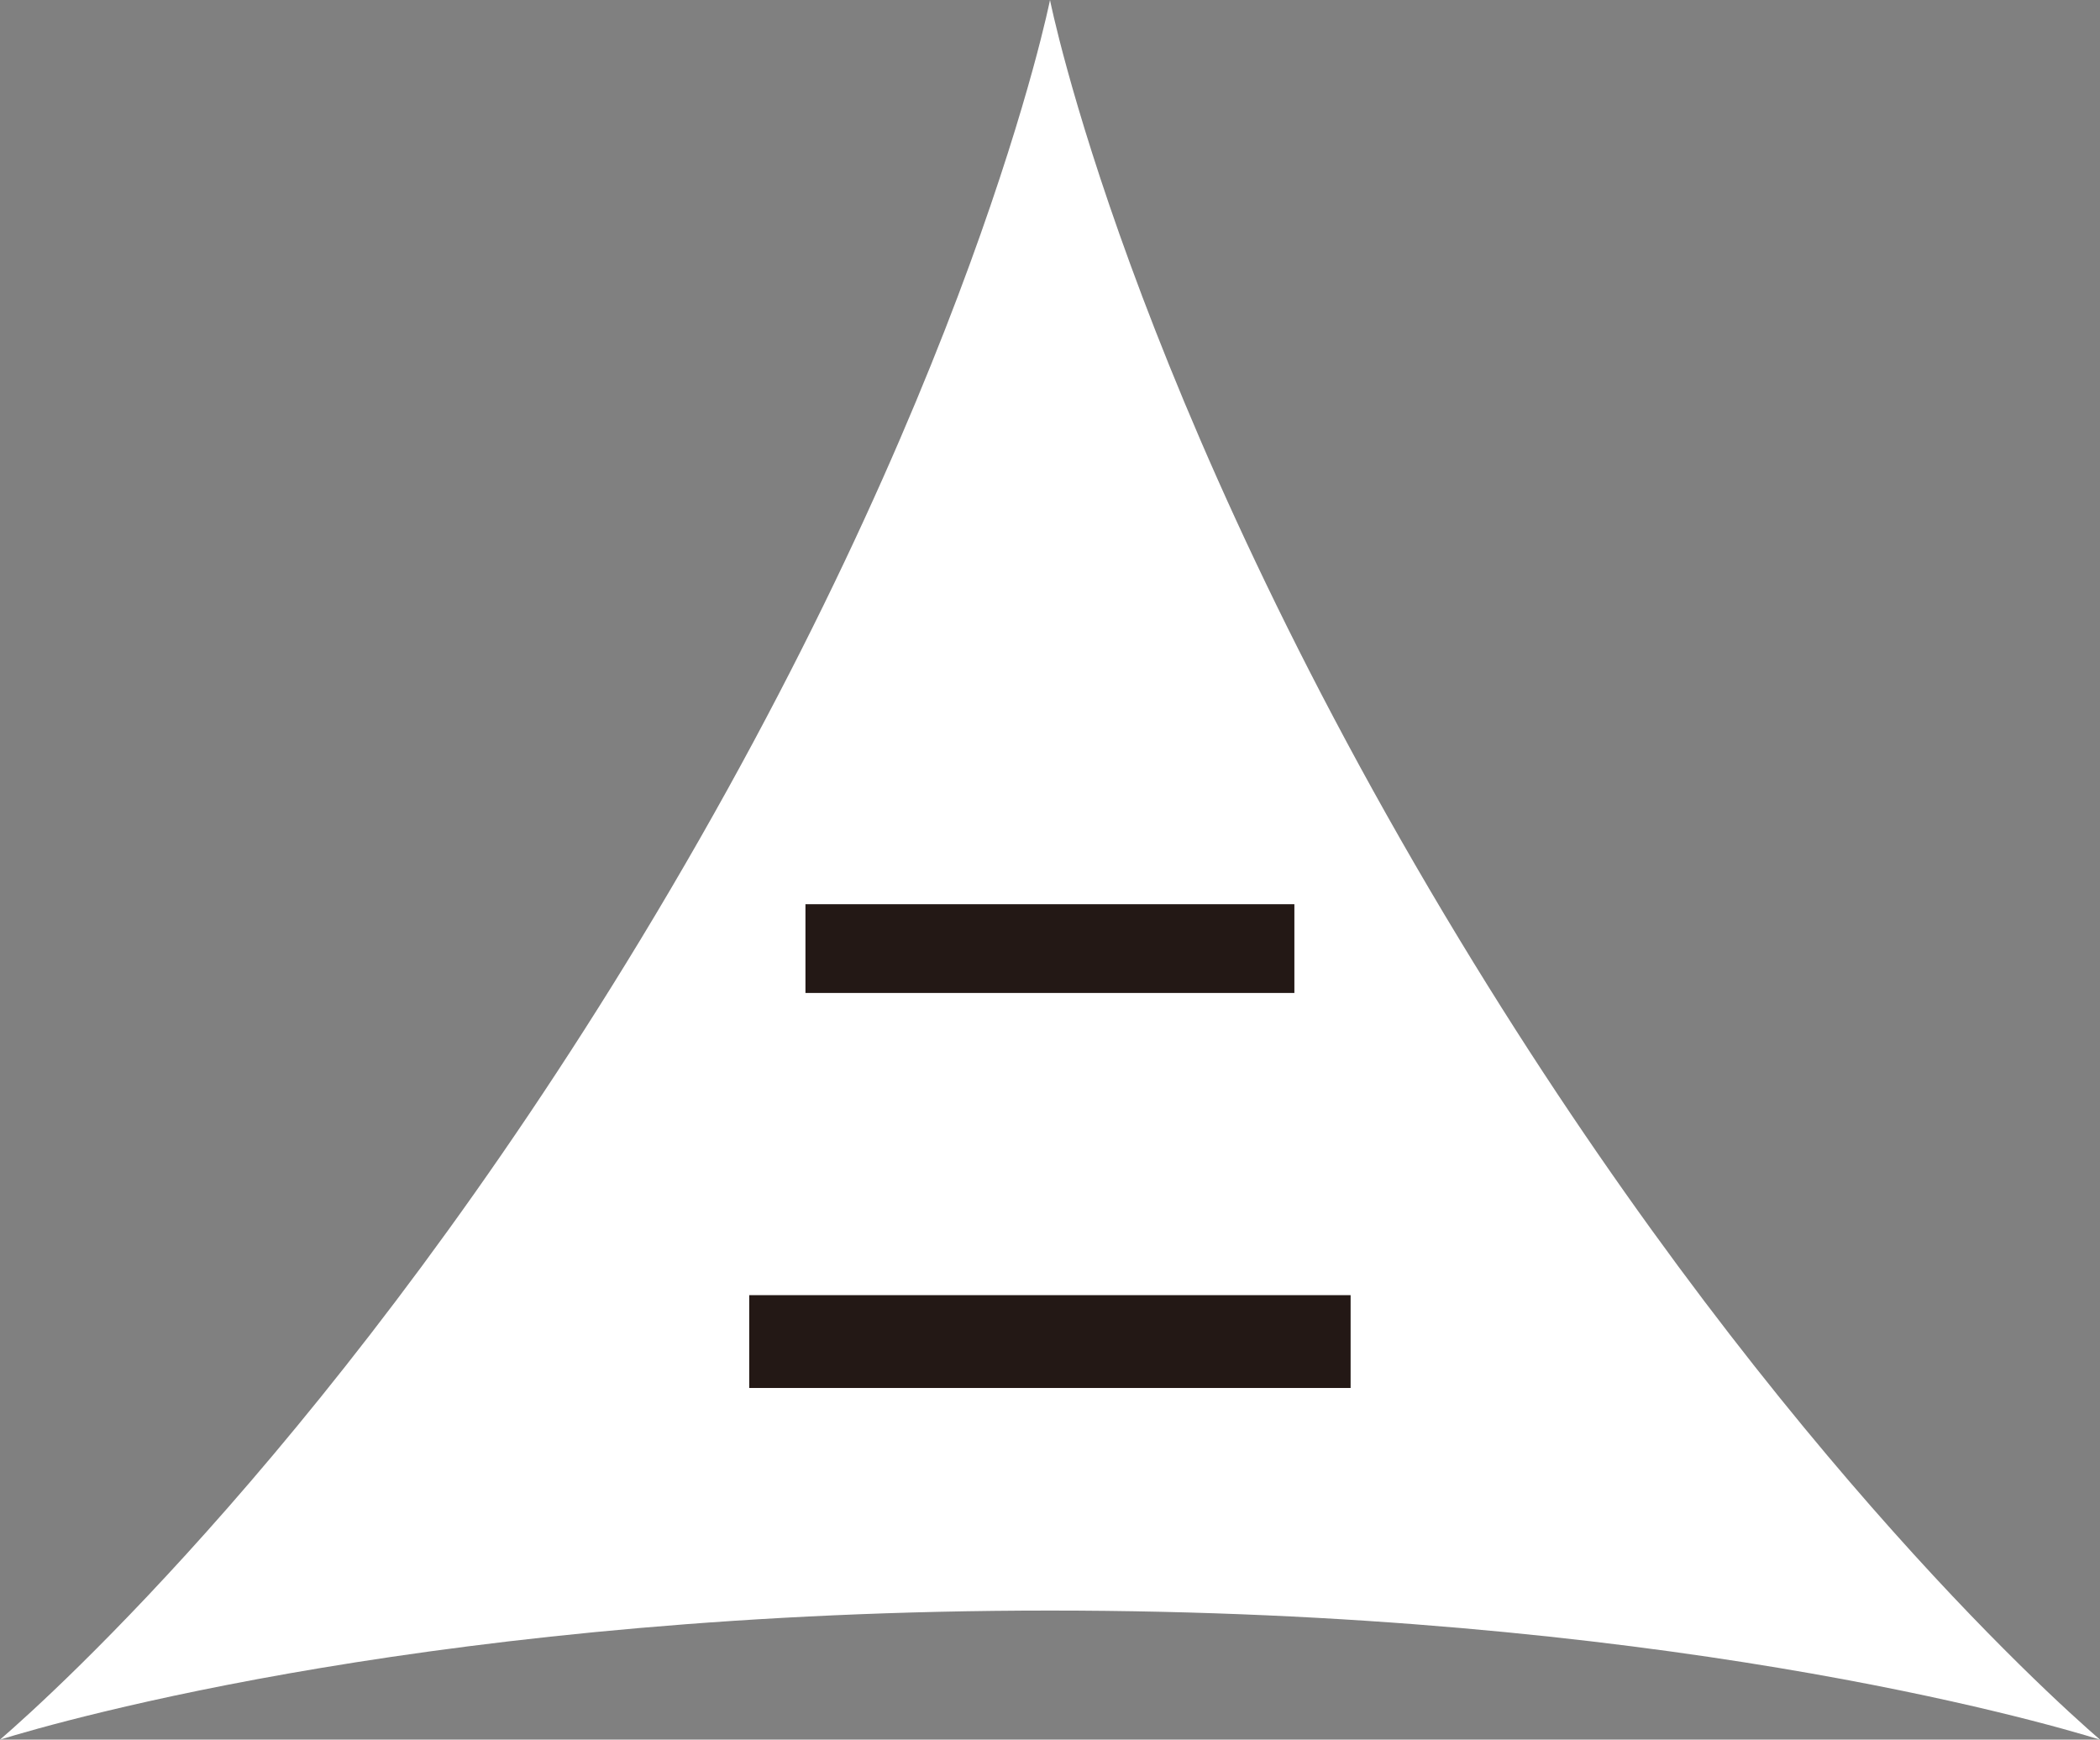
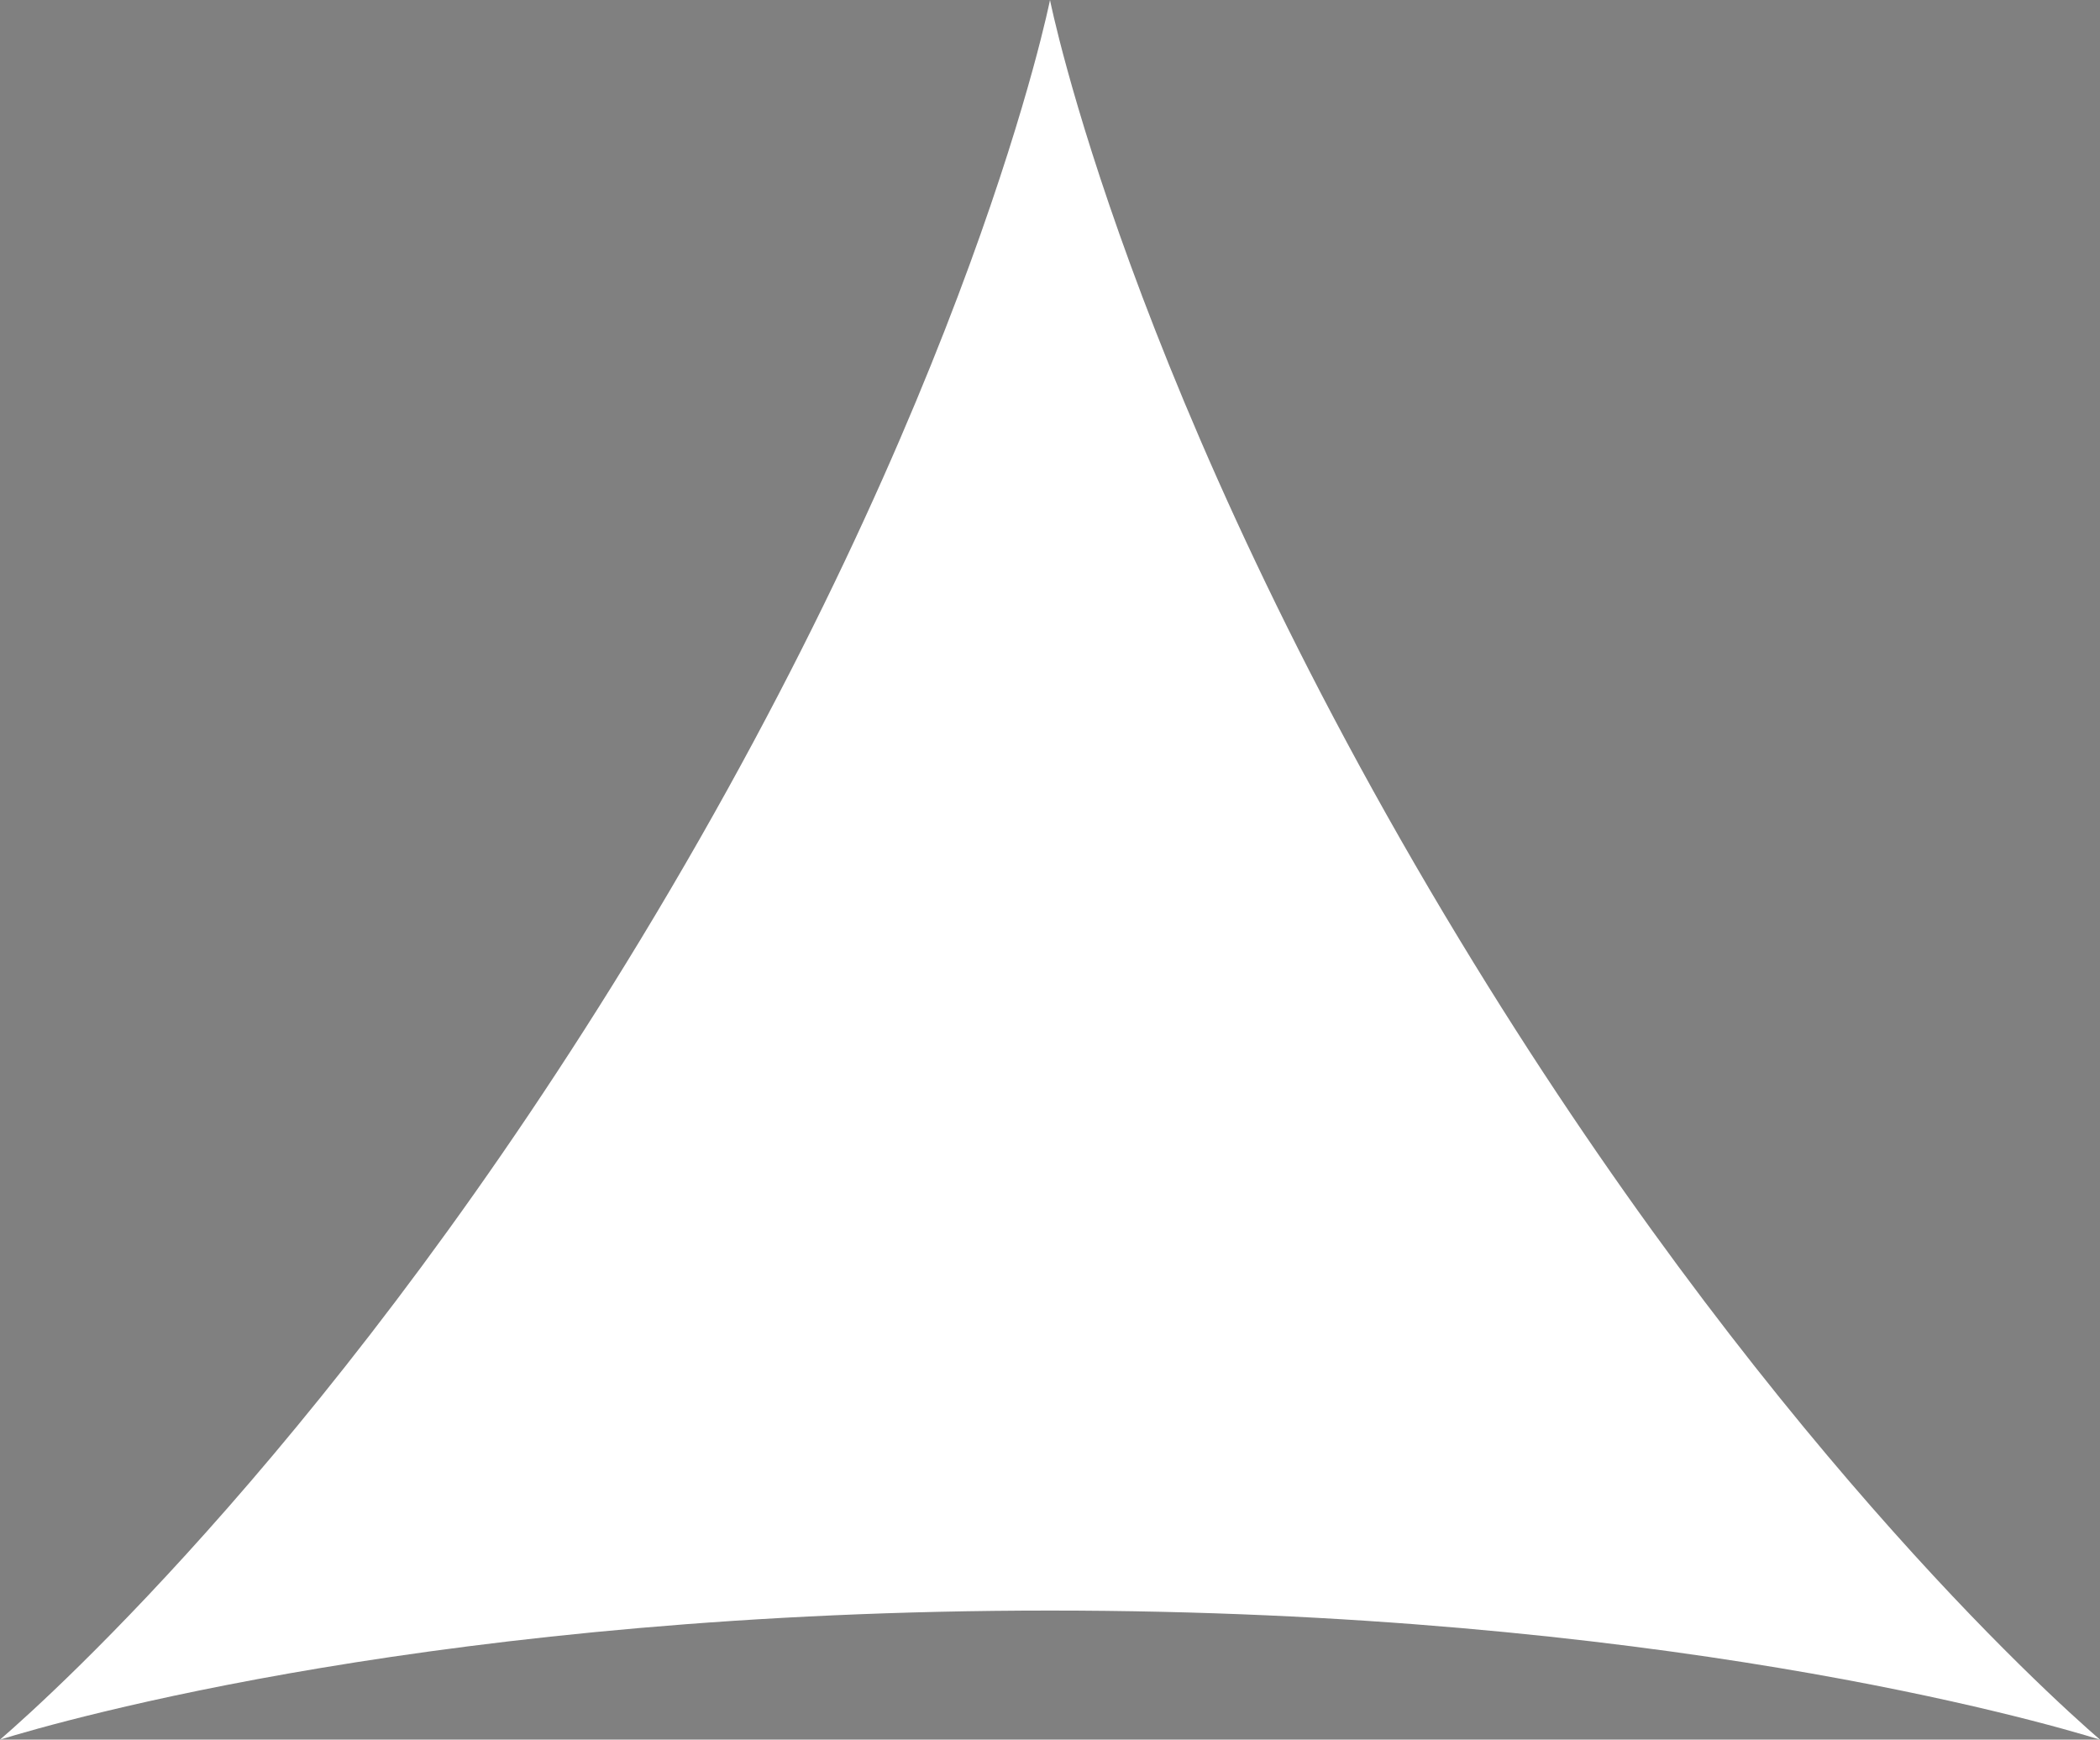
<svg xmlns="http://www.w3.org/2000/svg" id="object" viewBox="0 0 124 102.7">
  <rect x="0" y="0" width="124" height="102.7" fill="#808080" stroke="none" />
  <defs>
    <style>
      .cls-1 {
        fill: #231815;
      }

      .cls-1, .cls-2 {
        stroke-width: 0px;
      }

      .cls-2 {
        fill: #fff;
      }
    </style>
  </defs>
  <path class="cls-2" d="M62,0s-4.6,23.17-24.18,55.47C20.17,84.59,3.18,99.95,0,102.7c3.66-1.13,26.24-7.62,62-7.62s58.34,6.49,62,7.62c-3.18-2.75-20.17-18.11-37.82-47.23C66.6,23.17,62,0,62,0h0Z" />
-   <path class="cls-1" d="M79.75,76.46v5.48h-35.51v-5.48h35.51ZM76.43,53.38v5.24h-28.87v-5.24h28.87Z" />
</svg>